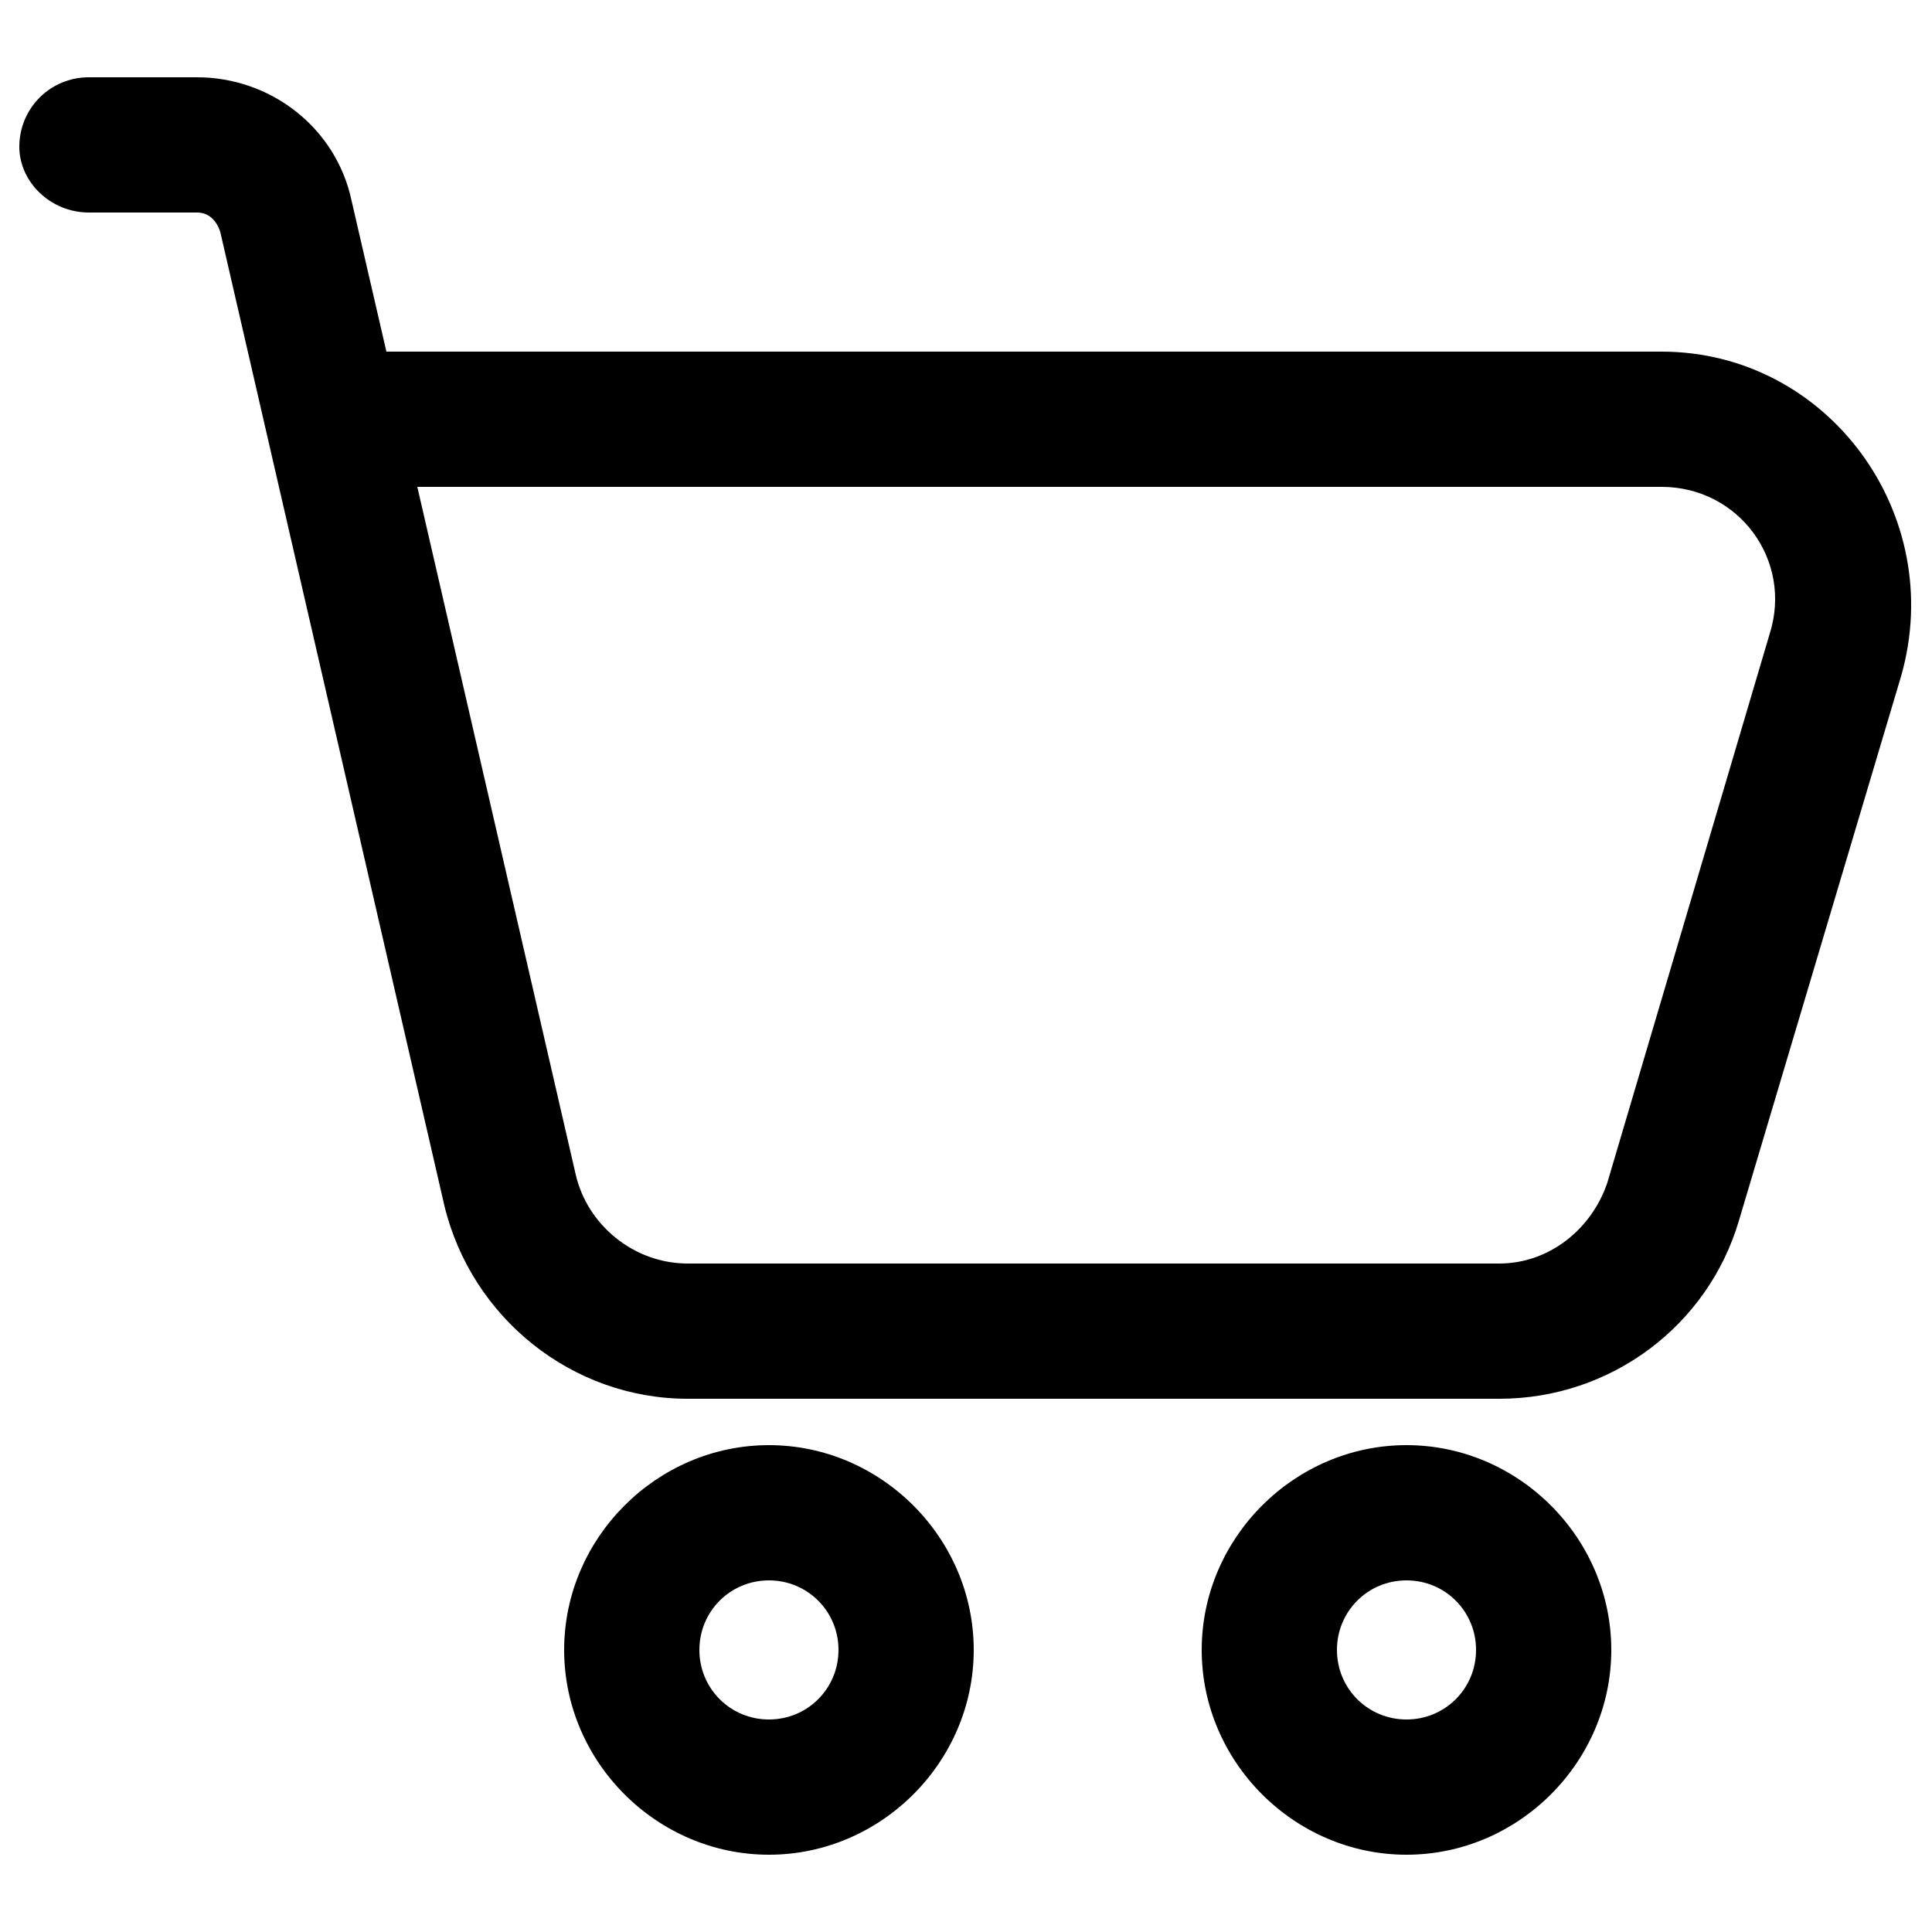
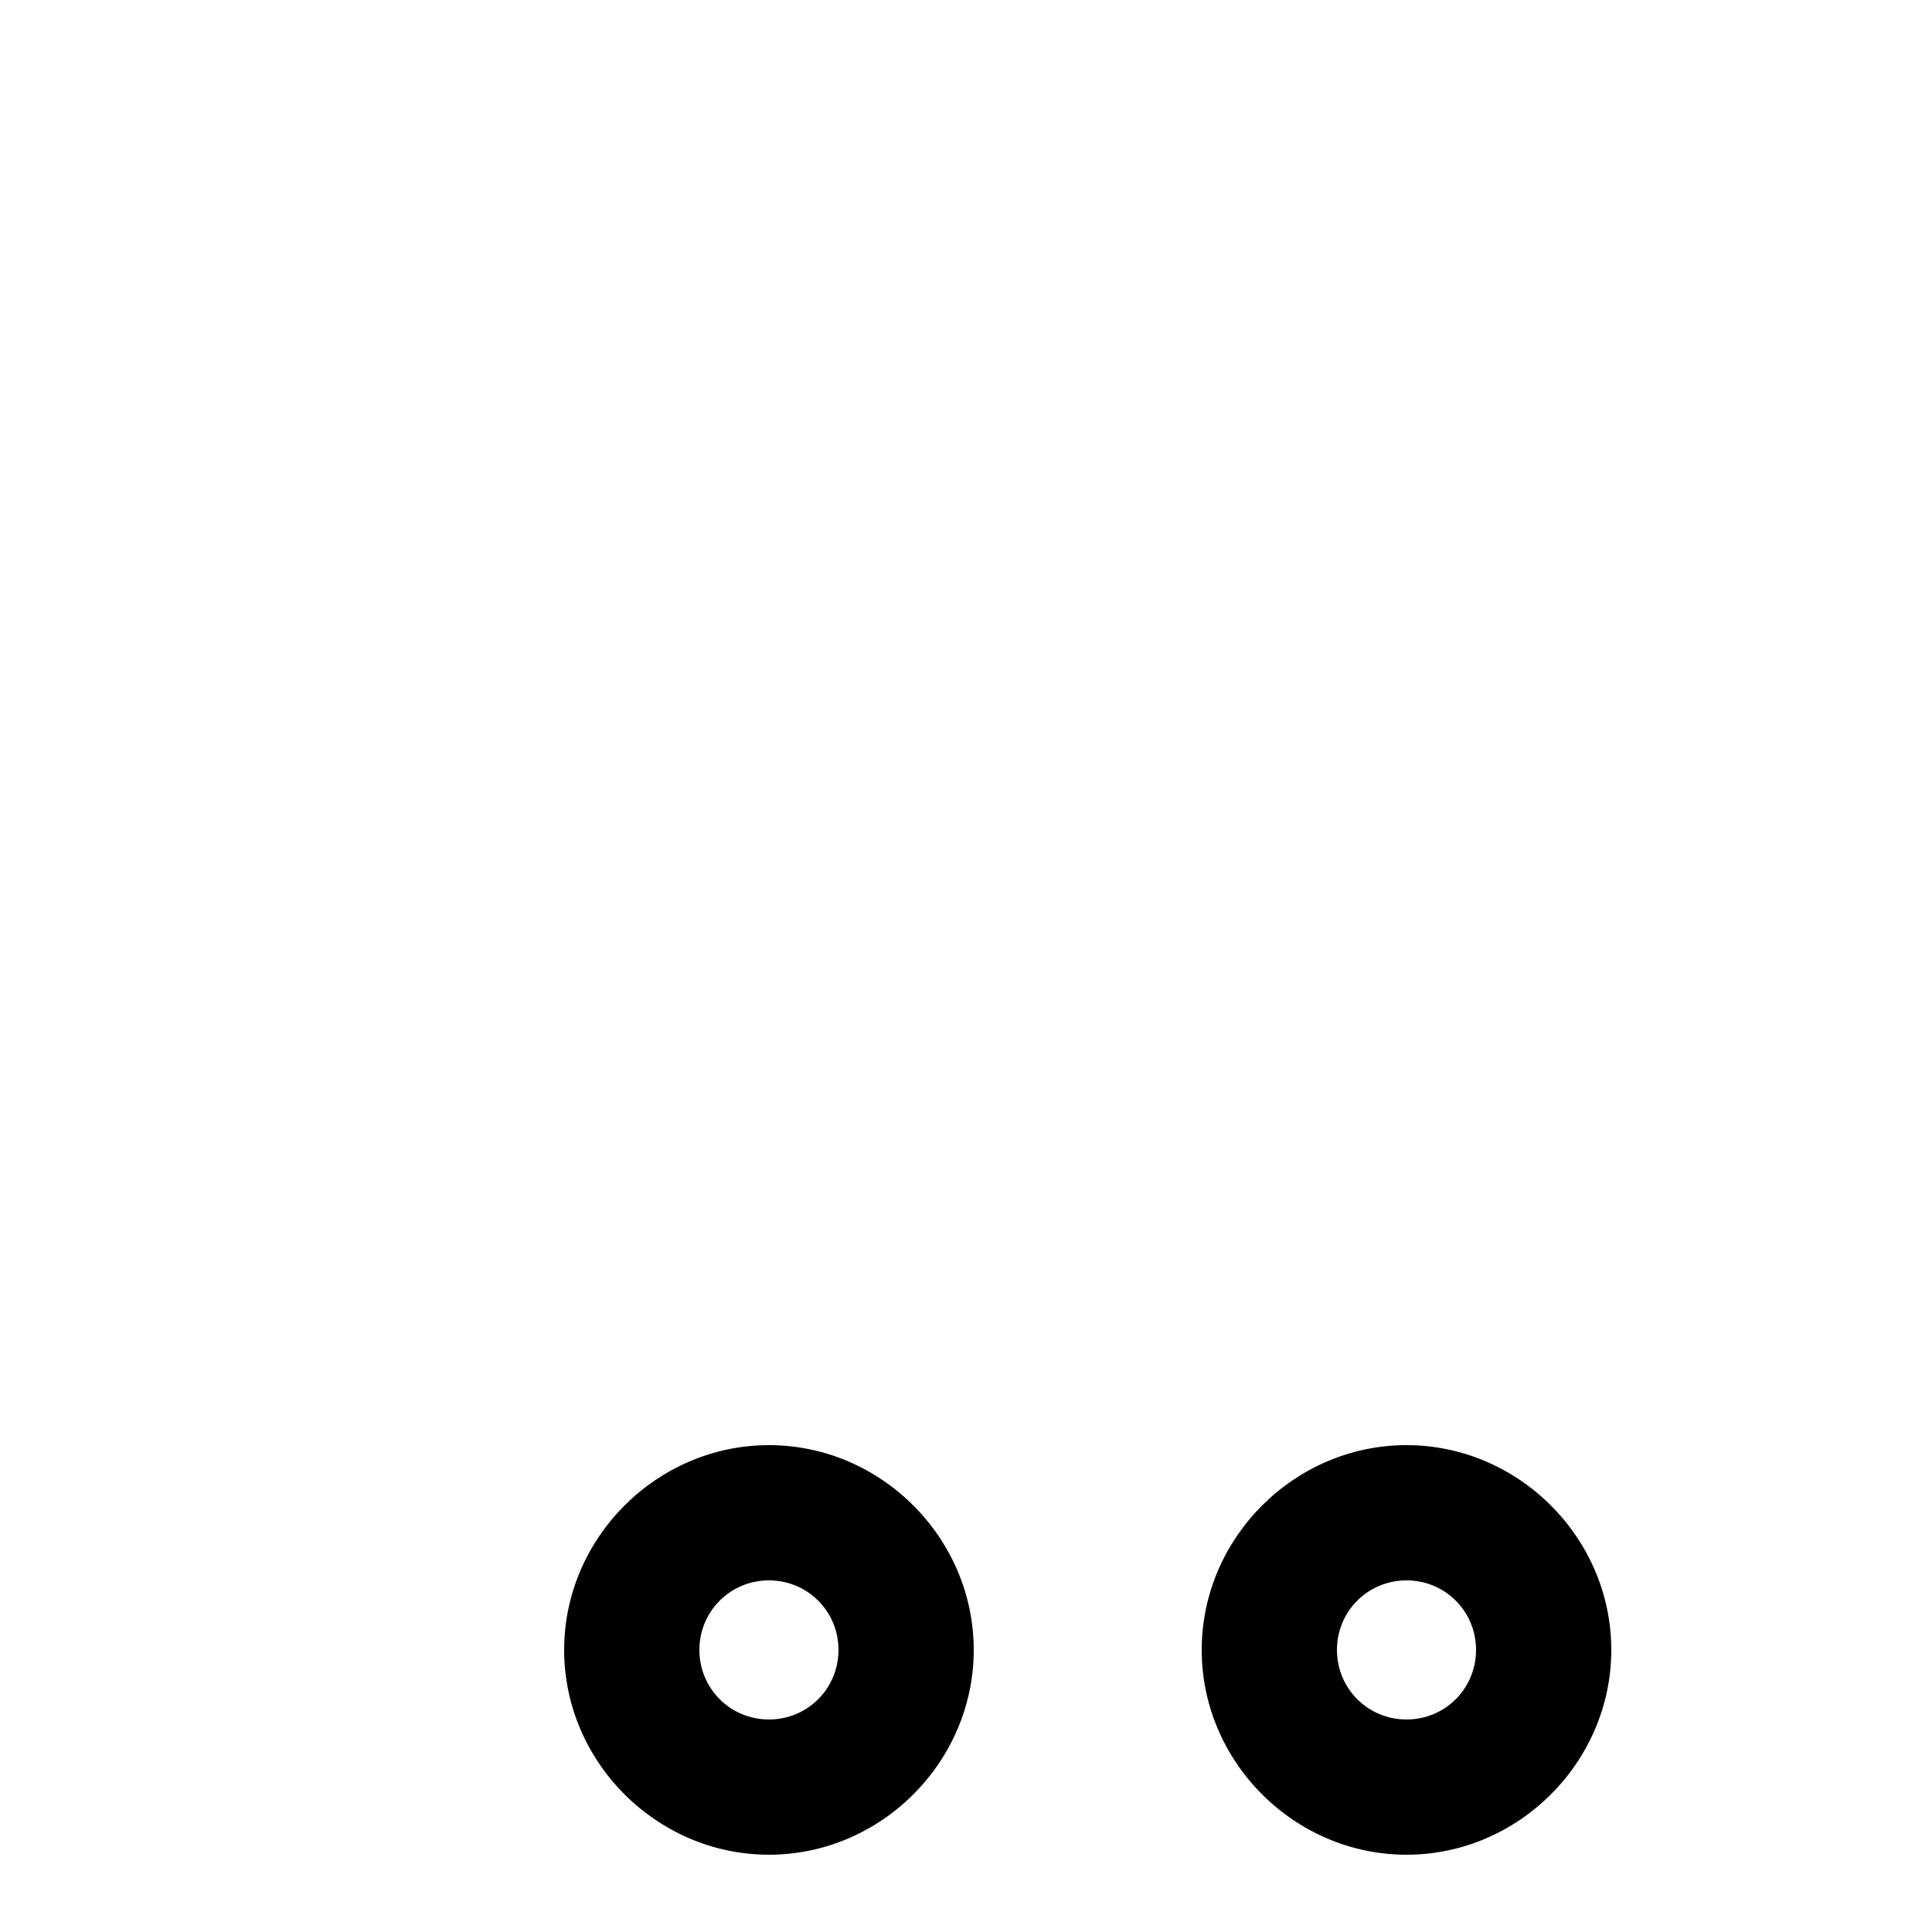
<svg xmlns="http://www.w3.org/2000/svg" x="0px" y="0px" viewBox="0 0 50 50" style="enable-background:new 0 0 50 50;" xml:space="preserve">
  <g>
    <path d="M19.9,40.9c-1,0-1.8,0.8-1.8,1.8c0,1,0.8,1.8,1.8,1.8c1,0,1.8-0.8,1.8-1.8C21.7,41.7,20.9,40.9,19.9,40.9z M14.6,42.7  c0-2.9,2.4-5.3,5.3-5.3c2.9,0,5.3,2.4,5.3,5.3c0,2.9-2.4,5.3-5.3,5.3C17,48,14.6,45.6,14.6,42.7z" />
    <path d="M36.4,40.9c-1,0-1.8,0.8-1.8,1.8c0,1,0.8,1.8,1.8,1.8c1,0,1.8-0.8,1.8-1.8C38.2,41.7,37.4,40.9,36.4,40.9z M31.1,42.7  c0-2.9,2.4-5.3,5.3-5.3s5.3,2.4,5.3,5.3c0,2.9-2.4,5.3-5.3,5.3C33.5,48,31.1,45.6,31.1,42.7z" />
-     <path d="M0.5,3.8c0-1,0.8-1.8,1.8-1.8h2.8c1.9,0,3.6,1.3,4,3.2L10,9.1h33c4.3,0,7.4,4.2,6.2,8.4L45,31.6c-0.8,2.7-3.3,4.6-6.2,4.6  h-21c-3,0-5.6-2.1-6.3-5L5.7,6C5.6,5.7,5.4,5.5,5.1,5.5H2.3C1.3,5.5,0.5,4.7,0.5,3.8L0.5,3.8z M10.8,12.6l4.1,17.8  c0.3,1.3,1.5,2.3,2.9,2.3h21c1.3,0,2.4-0.9,2.8-2.1l4.2-14.2c0.6-1.9-0.8-3.8-2.8-3.8L10.8,12.6z" />
  </g>
</svg>